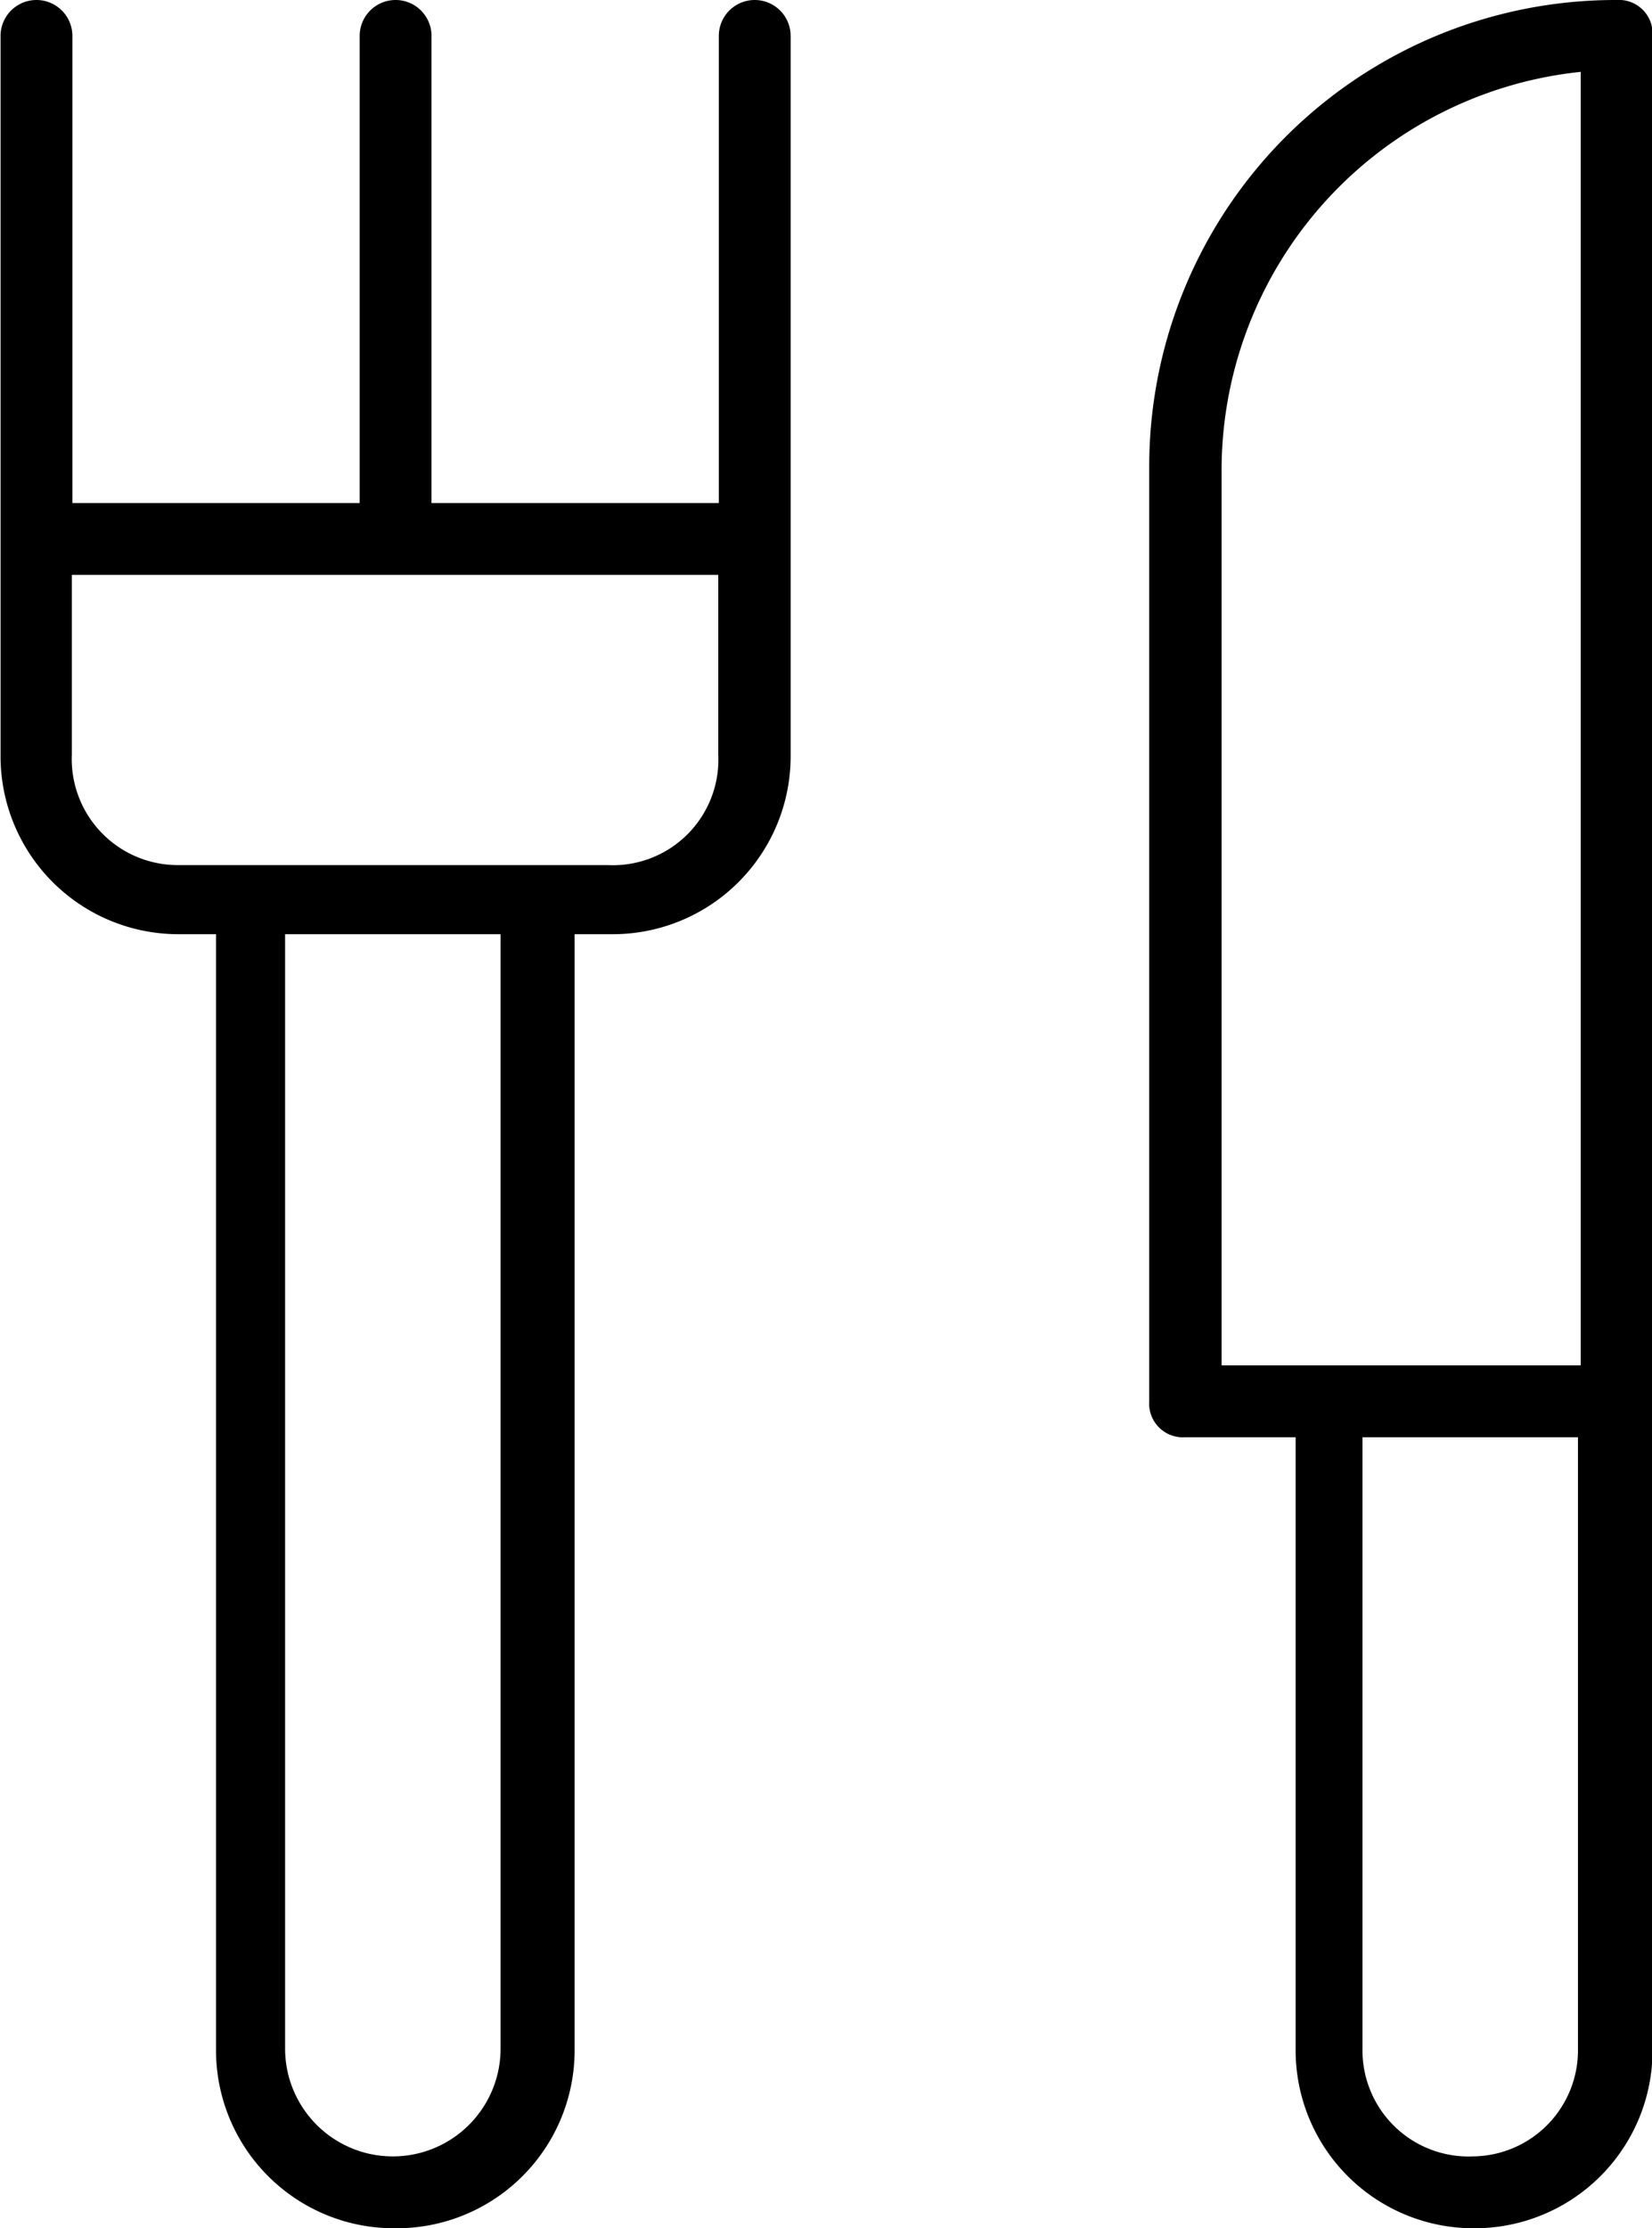
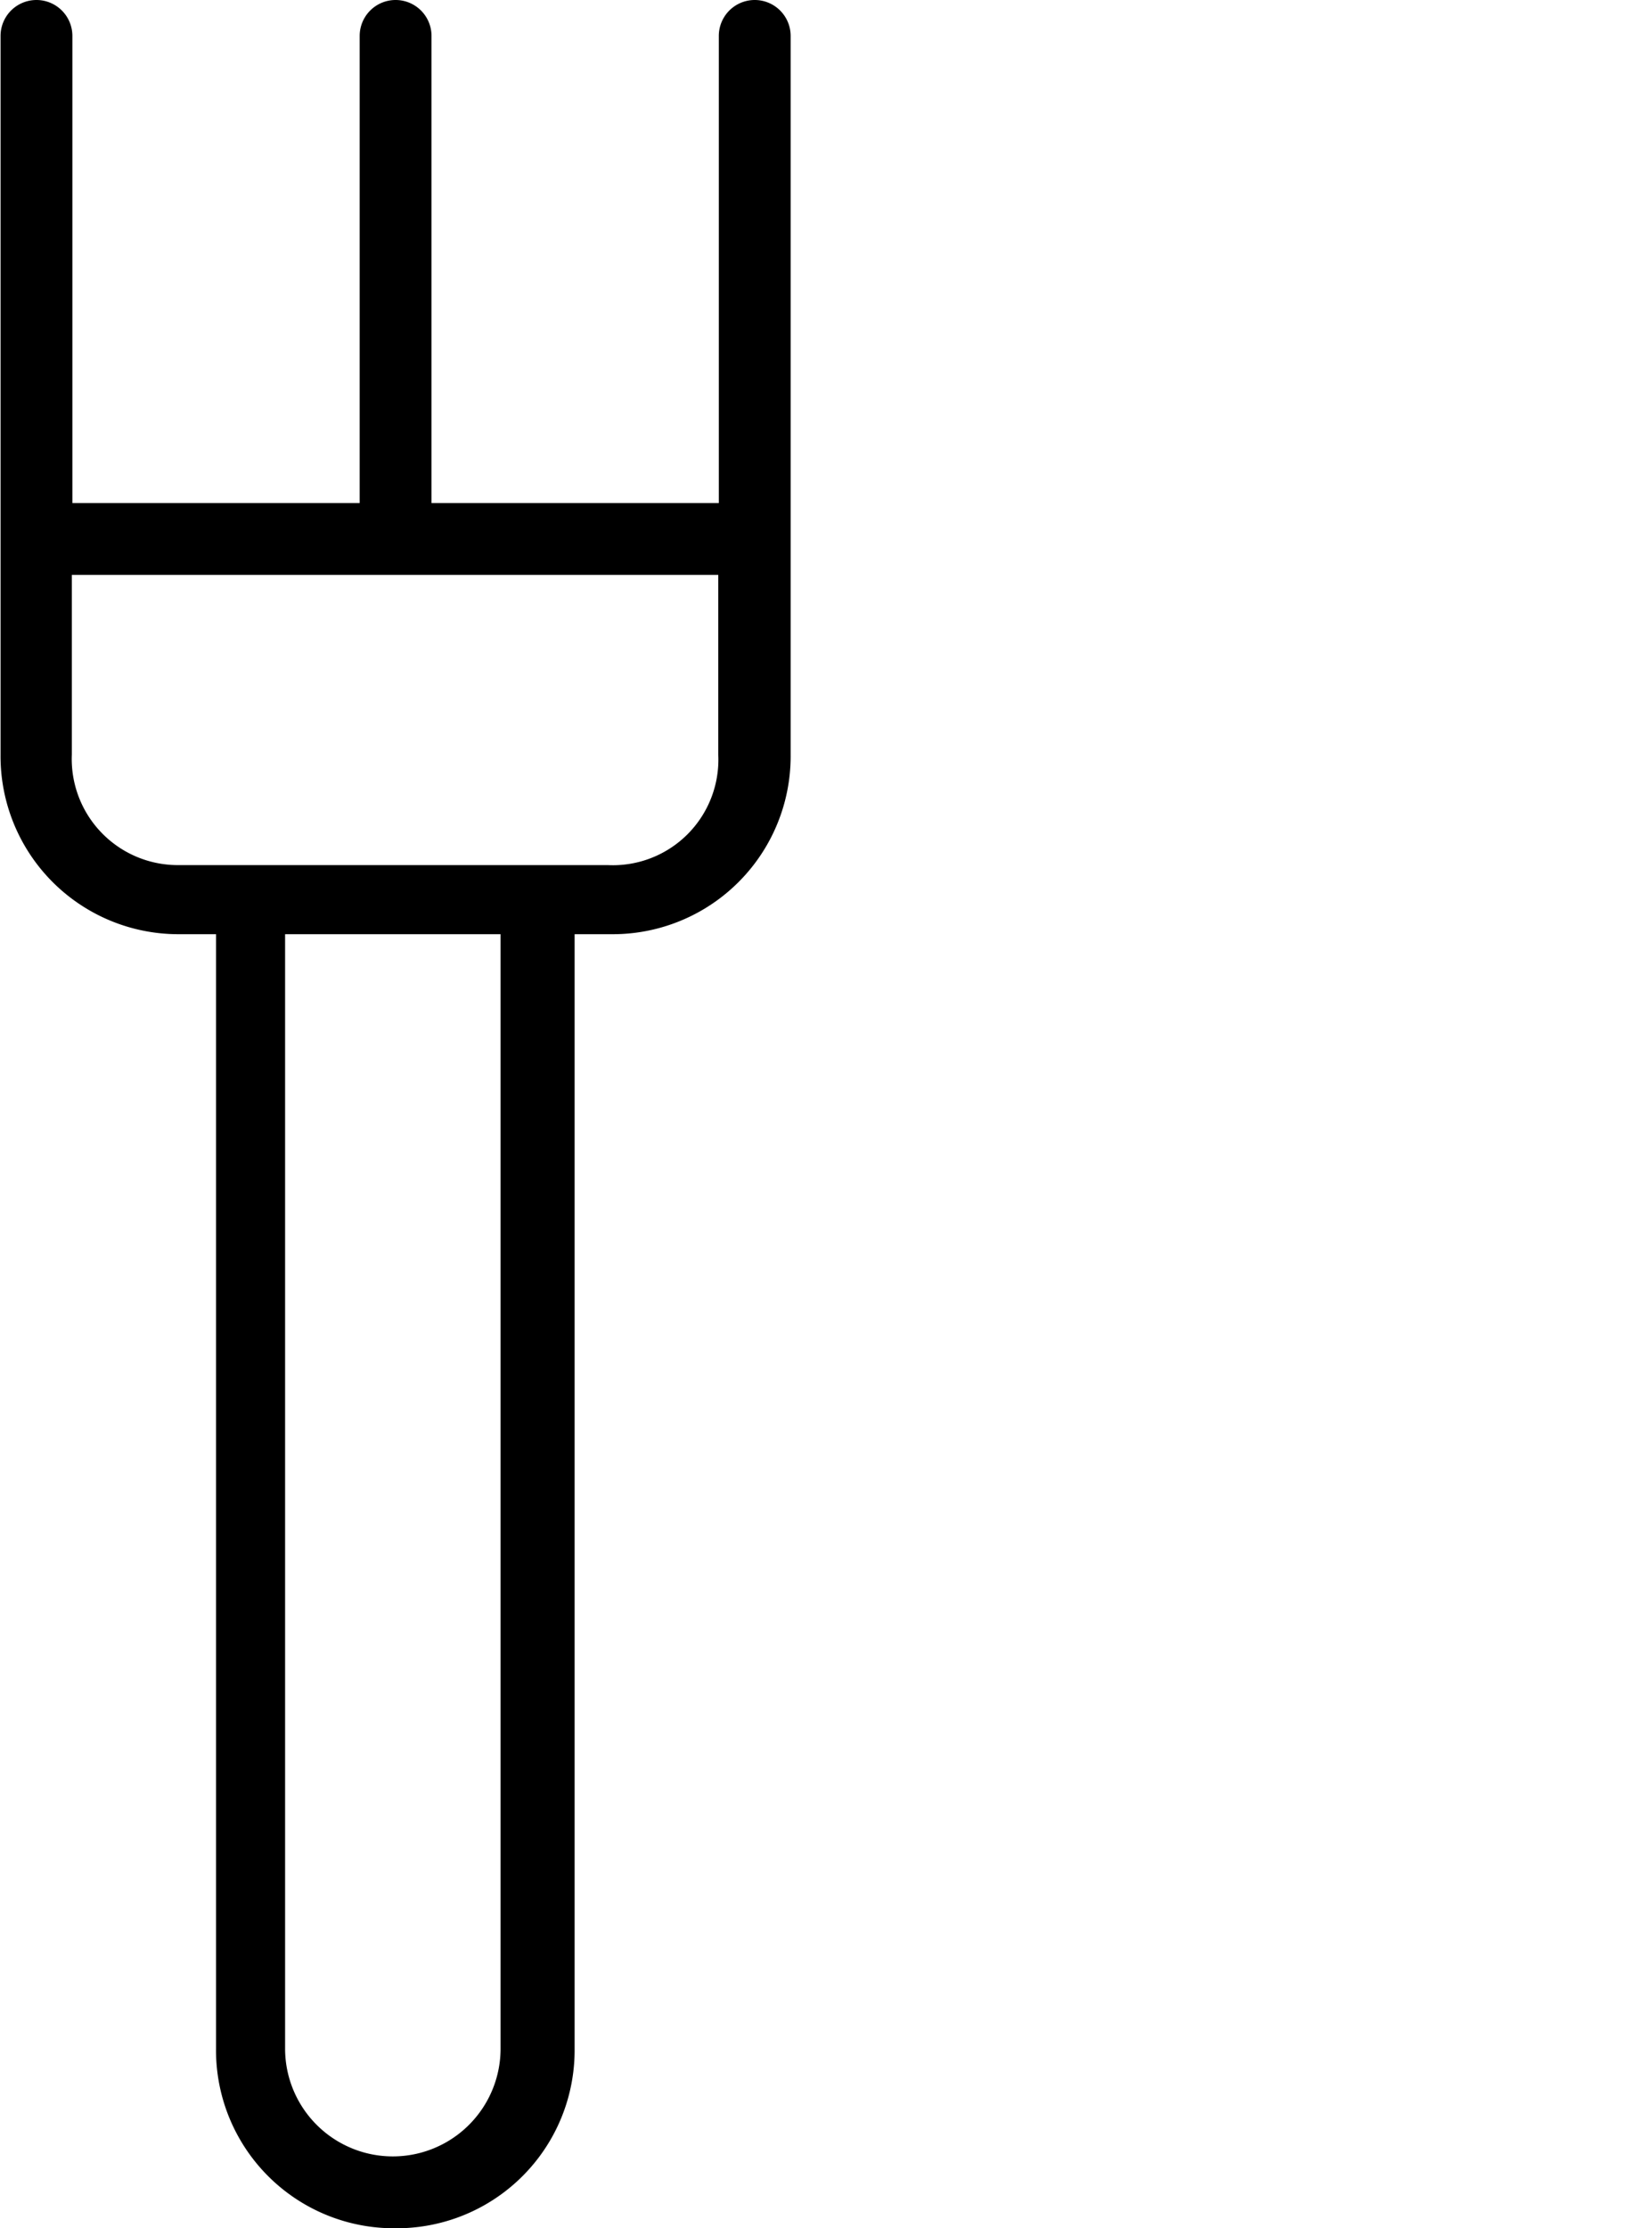
<svg xmlns="http://www.w3.org/2000/svg" id="Capa_14" data-name="Capa 14" viewBox="0 0 29.9 40.31">
-   <path d="M39.6,51.06a3.22,3.22,0,0,0,3.25-3.25V11.4a.61.61,0,0,0-.65-.65,8.44,8.44,0,0,0-8.46,8.45V36.1a.61.61,0,0,0,.65.65h2V47.81A3.22,3.22,0,0,0,39.6,51.06Zm0-1.3a1.92,1.92,0,0,1-2-1.95V36.75h3.9V47.81A1.92,1.92,0,0,1,39.6,49.76ZM35.05,19.2a7.25,7.25,0,0,1,6.5-7.15v23.4h-6.5Z" transform="translate(-12.94 -10.75)" />
  <path d="M20.09,51.06a3.22,3.22,0,0,0,3.25-3.25V27.65H24a3.22,3.22,0,0,0,3.25-3.25v-13a.65.65,0,1,0-1.3,0v8.45h-5.2V11.4a.65.65,0,0,0-1.3,0v8.45h-5.2V11.4a.65.65,0,1,0-1.3,0v13a3.22,3.22,0,0,0,3.25,3.25h.65V47.81A3.22,3.22,0,0,0,20.09,51.06ZM22,47.81a1.95,1.95,0,1,1-3.9,0V27.65H22ZM14.24,24.4V21.15h11.7V24.4a1.91,1.91,0,0,1-2,2h-7.8A1.92,1.92,0,0,1,14.24,24.4Z" transform="translate(-12.94 -10.75)" />
</svg>